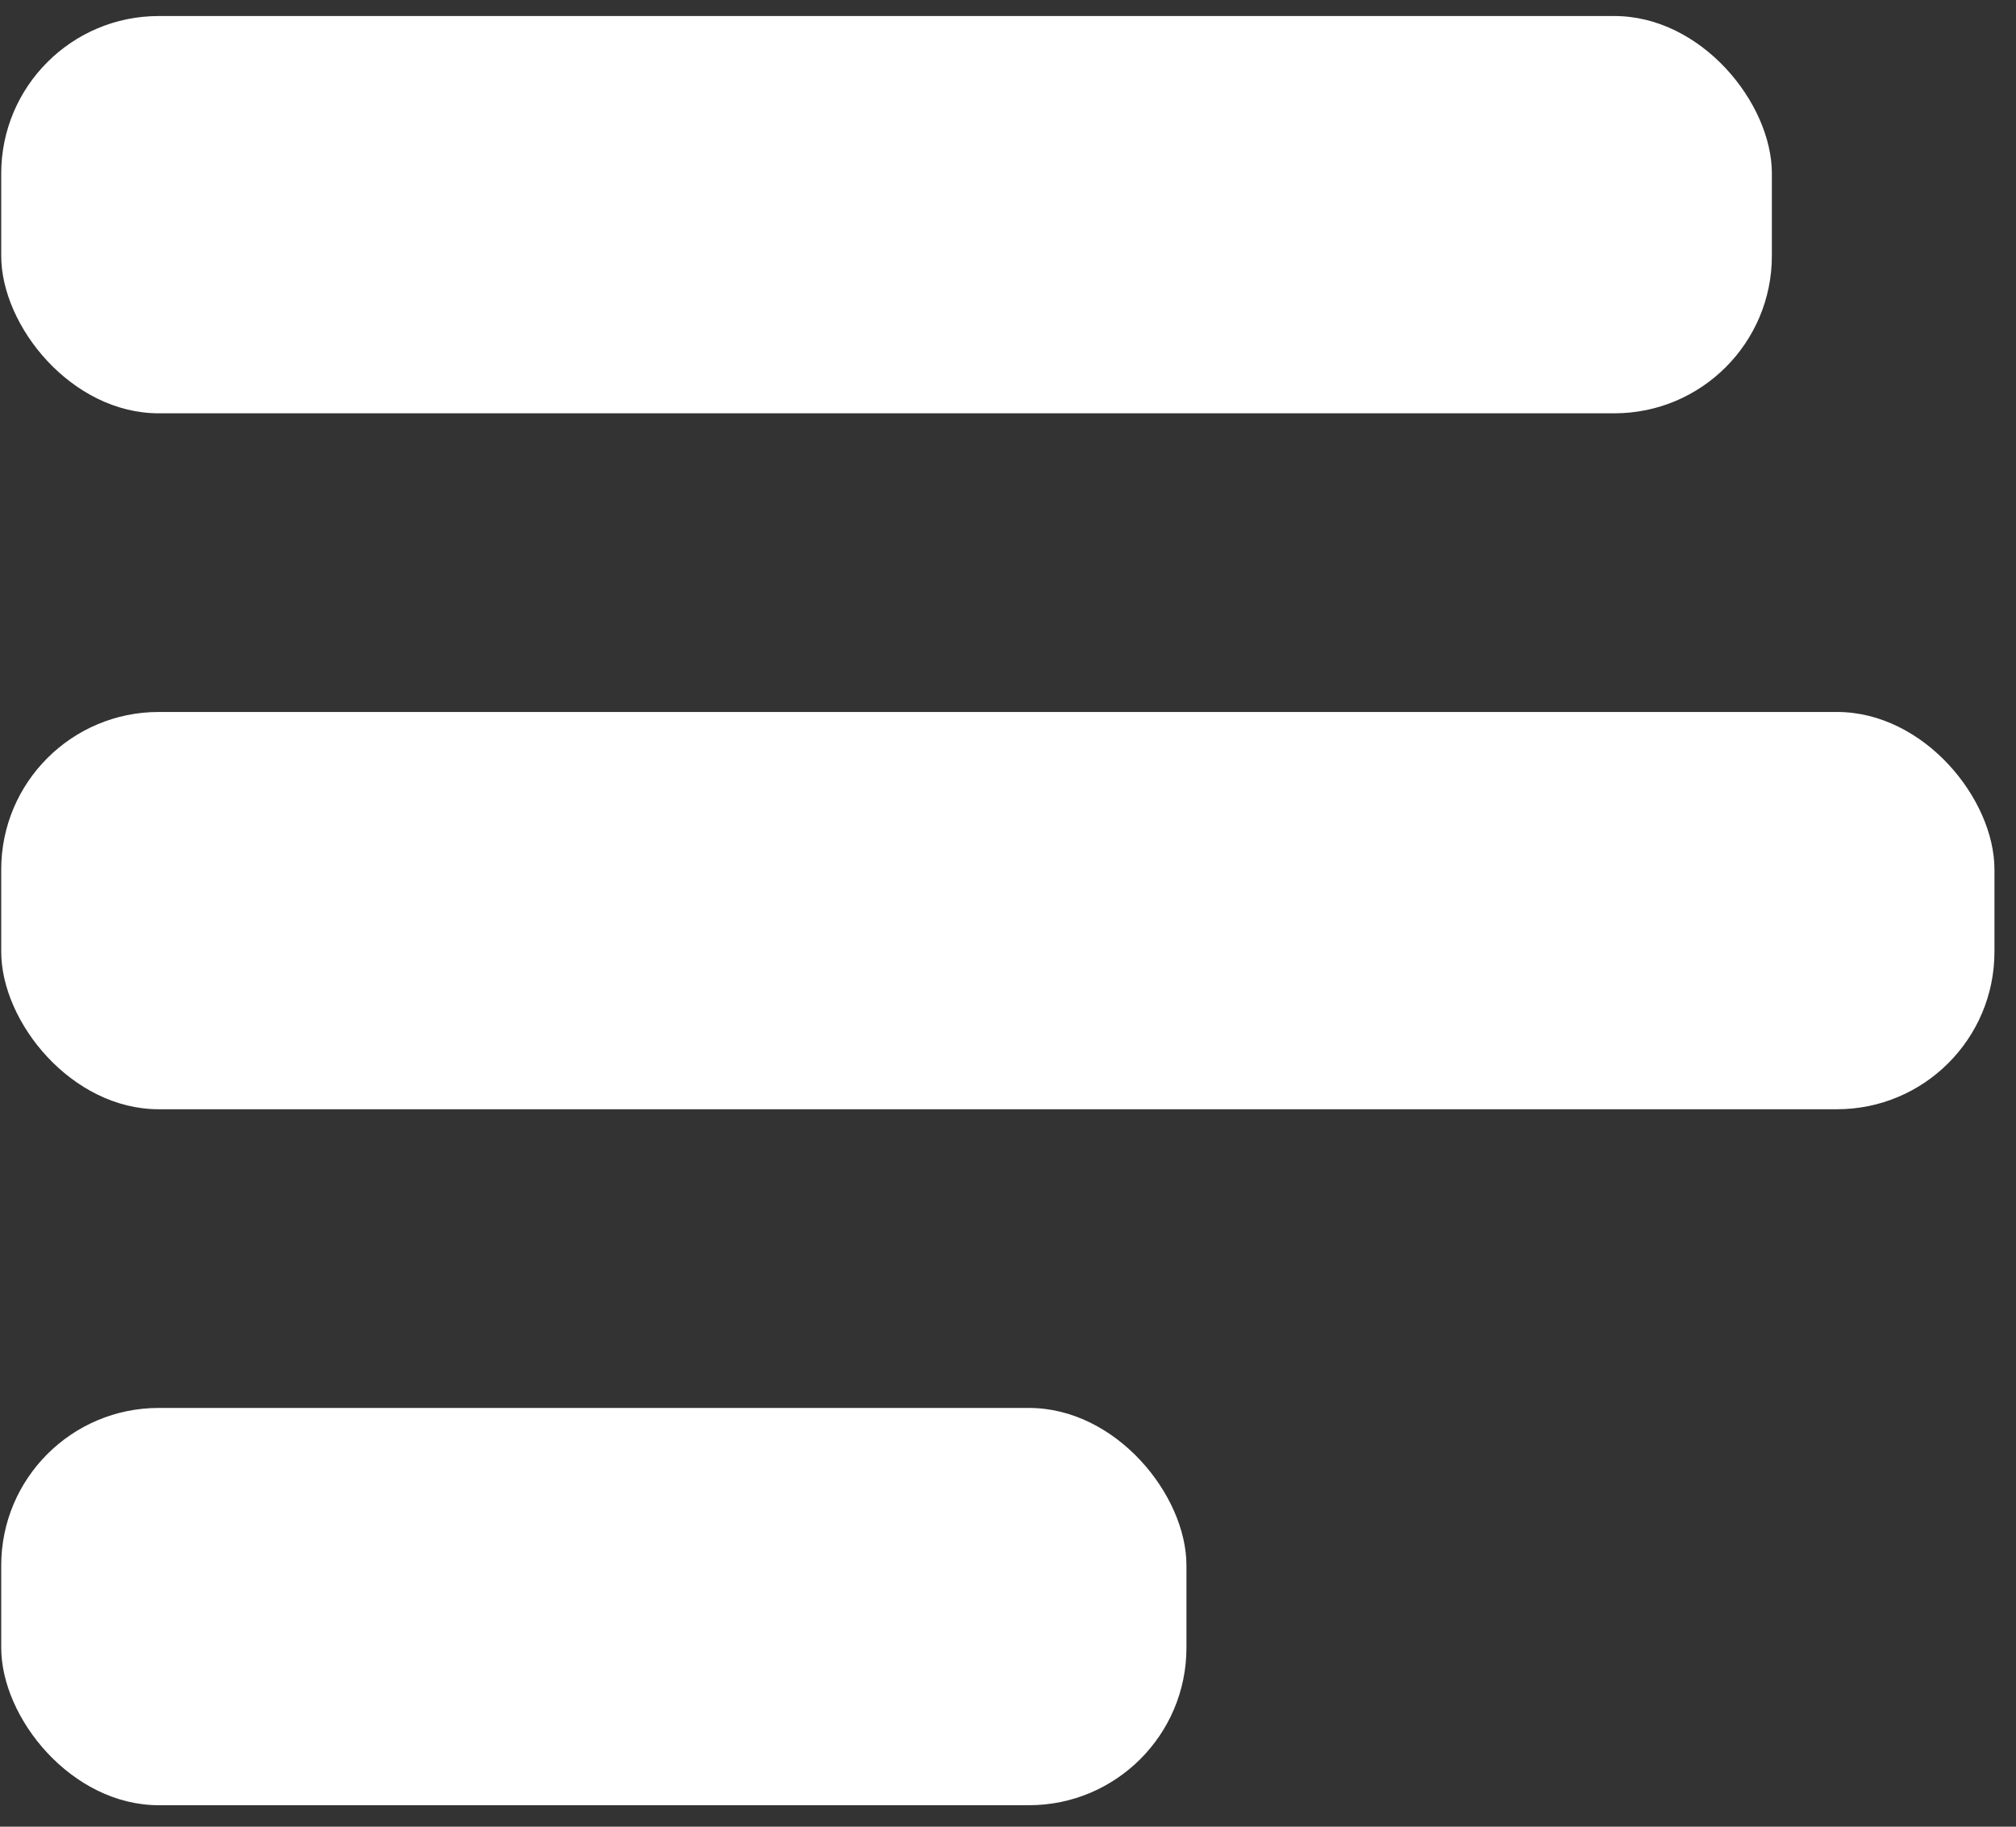
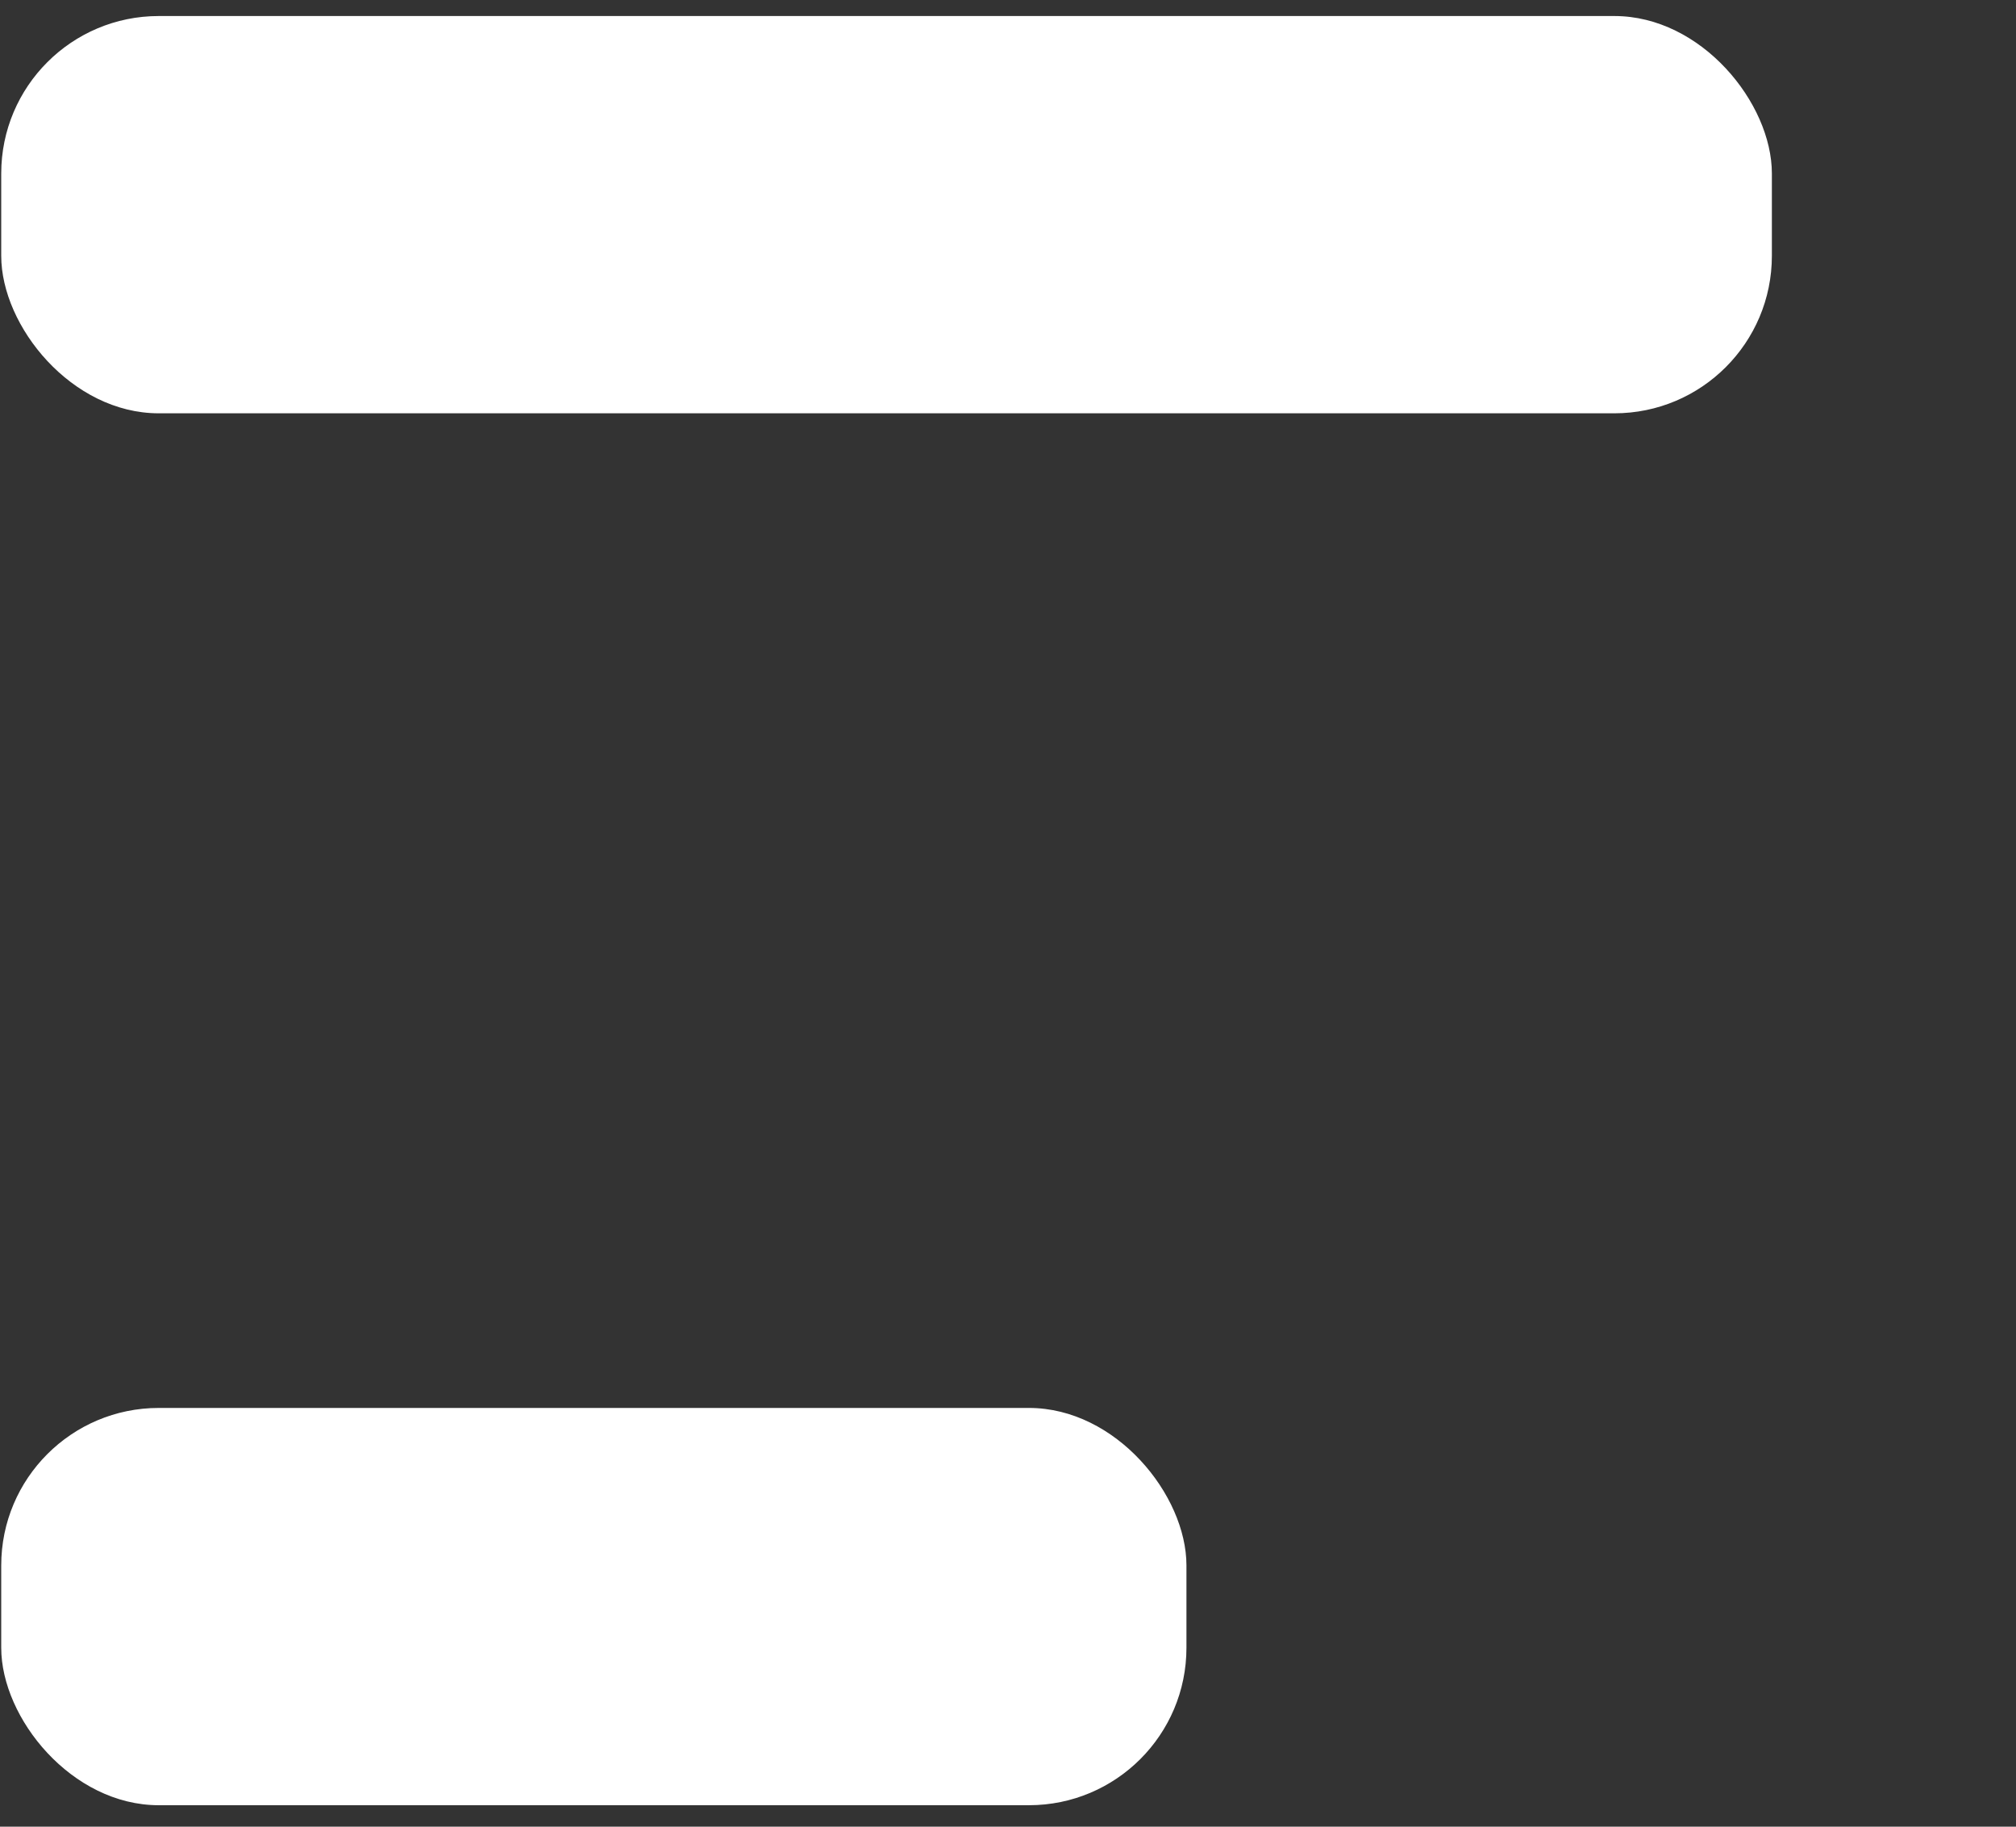
<svg xmlns="http://www.w3.org/2000/svg" width="64" height="58" viewBox="0 0 64 58" fill="none">
  <rect x="0" y="0" width="64" height="58" fill="#333333" stroke="none" />
  <rect x="0.039" y="0.509" width="56.211" height="12.614" rx="5" fill="white" />
-   <rect x="0.039" y="22.606" width="63.277" height="12.614" rx="5" fill="white" />
  <rect x="0.039" y="44.704" width="37.626" height="12.614" rx="5" fill="white" />
</svg>